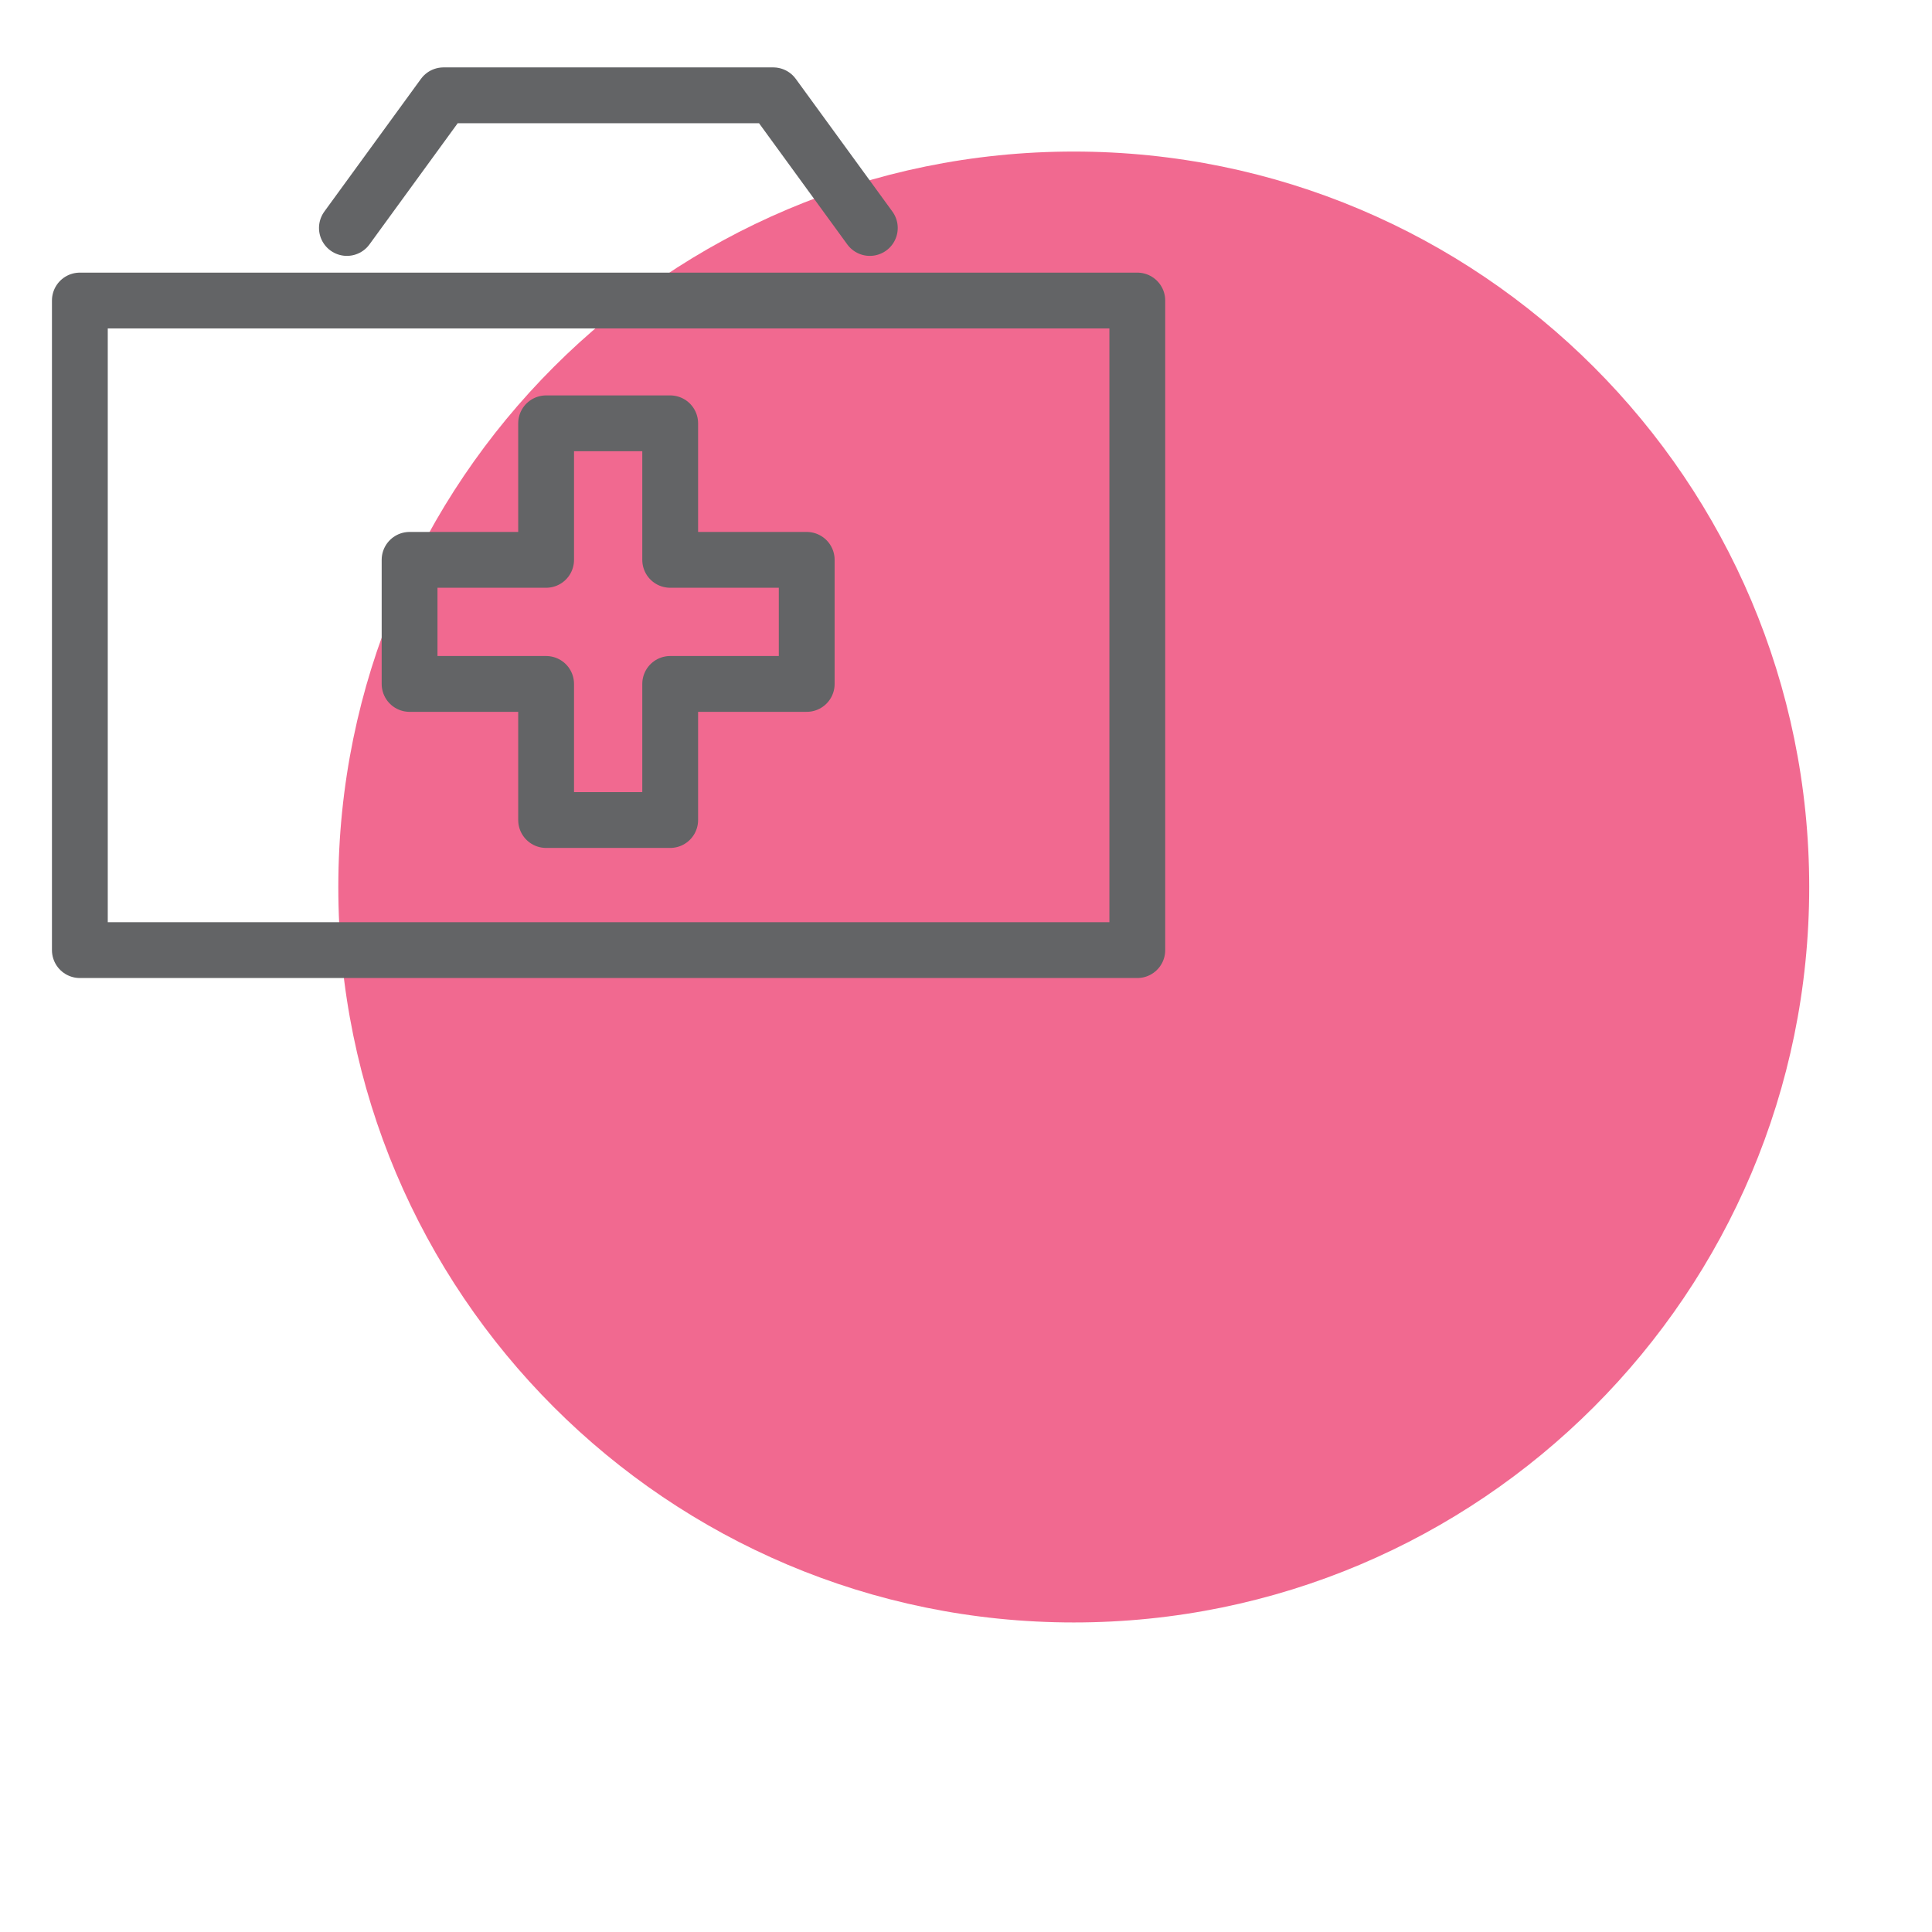
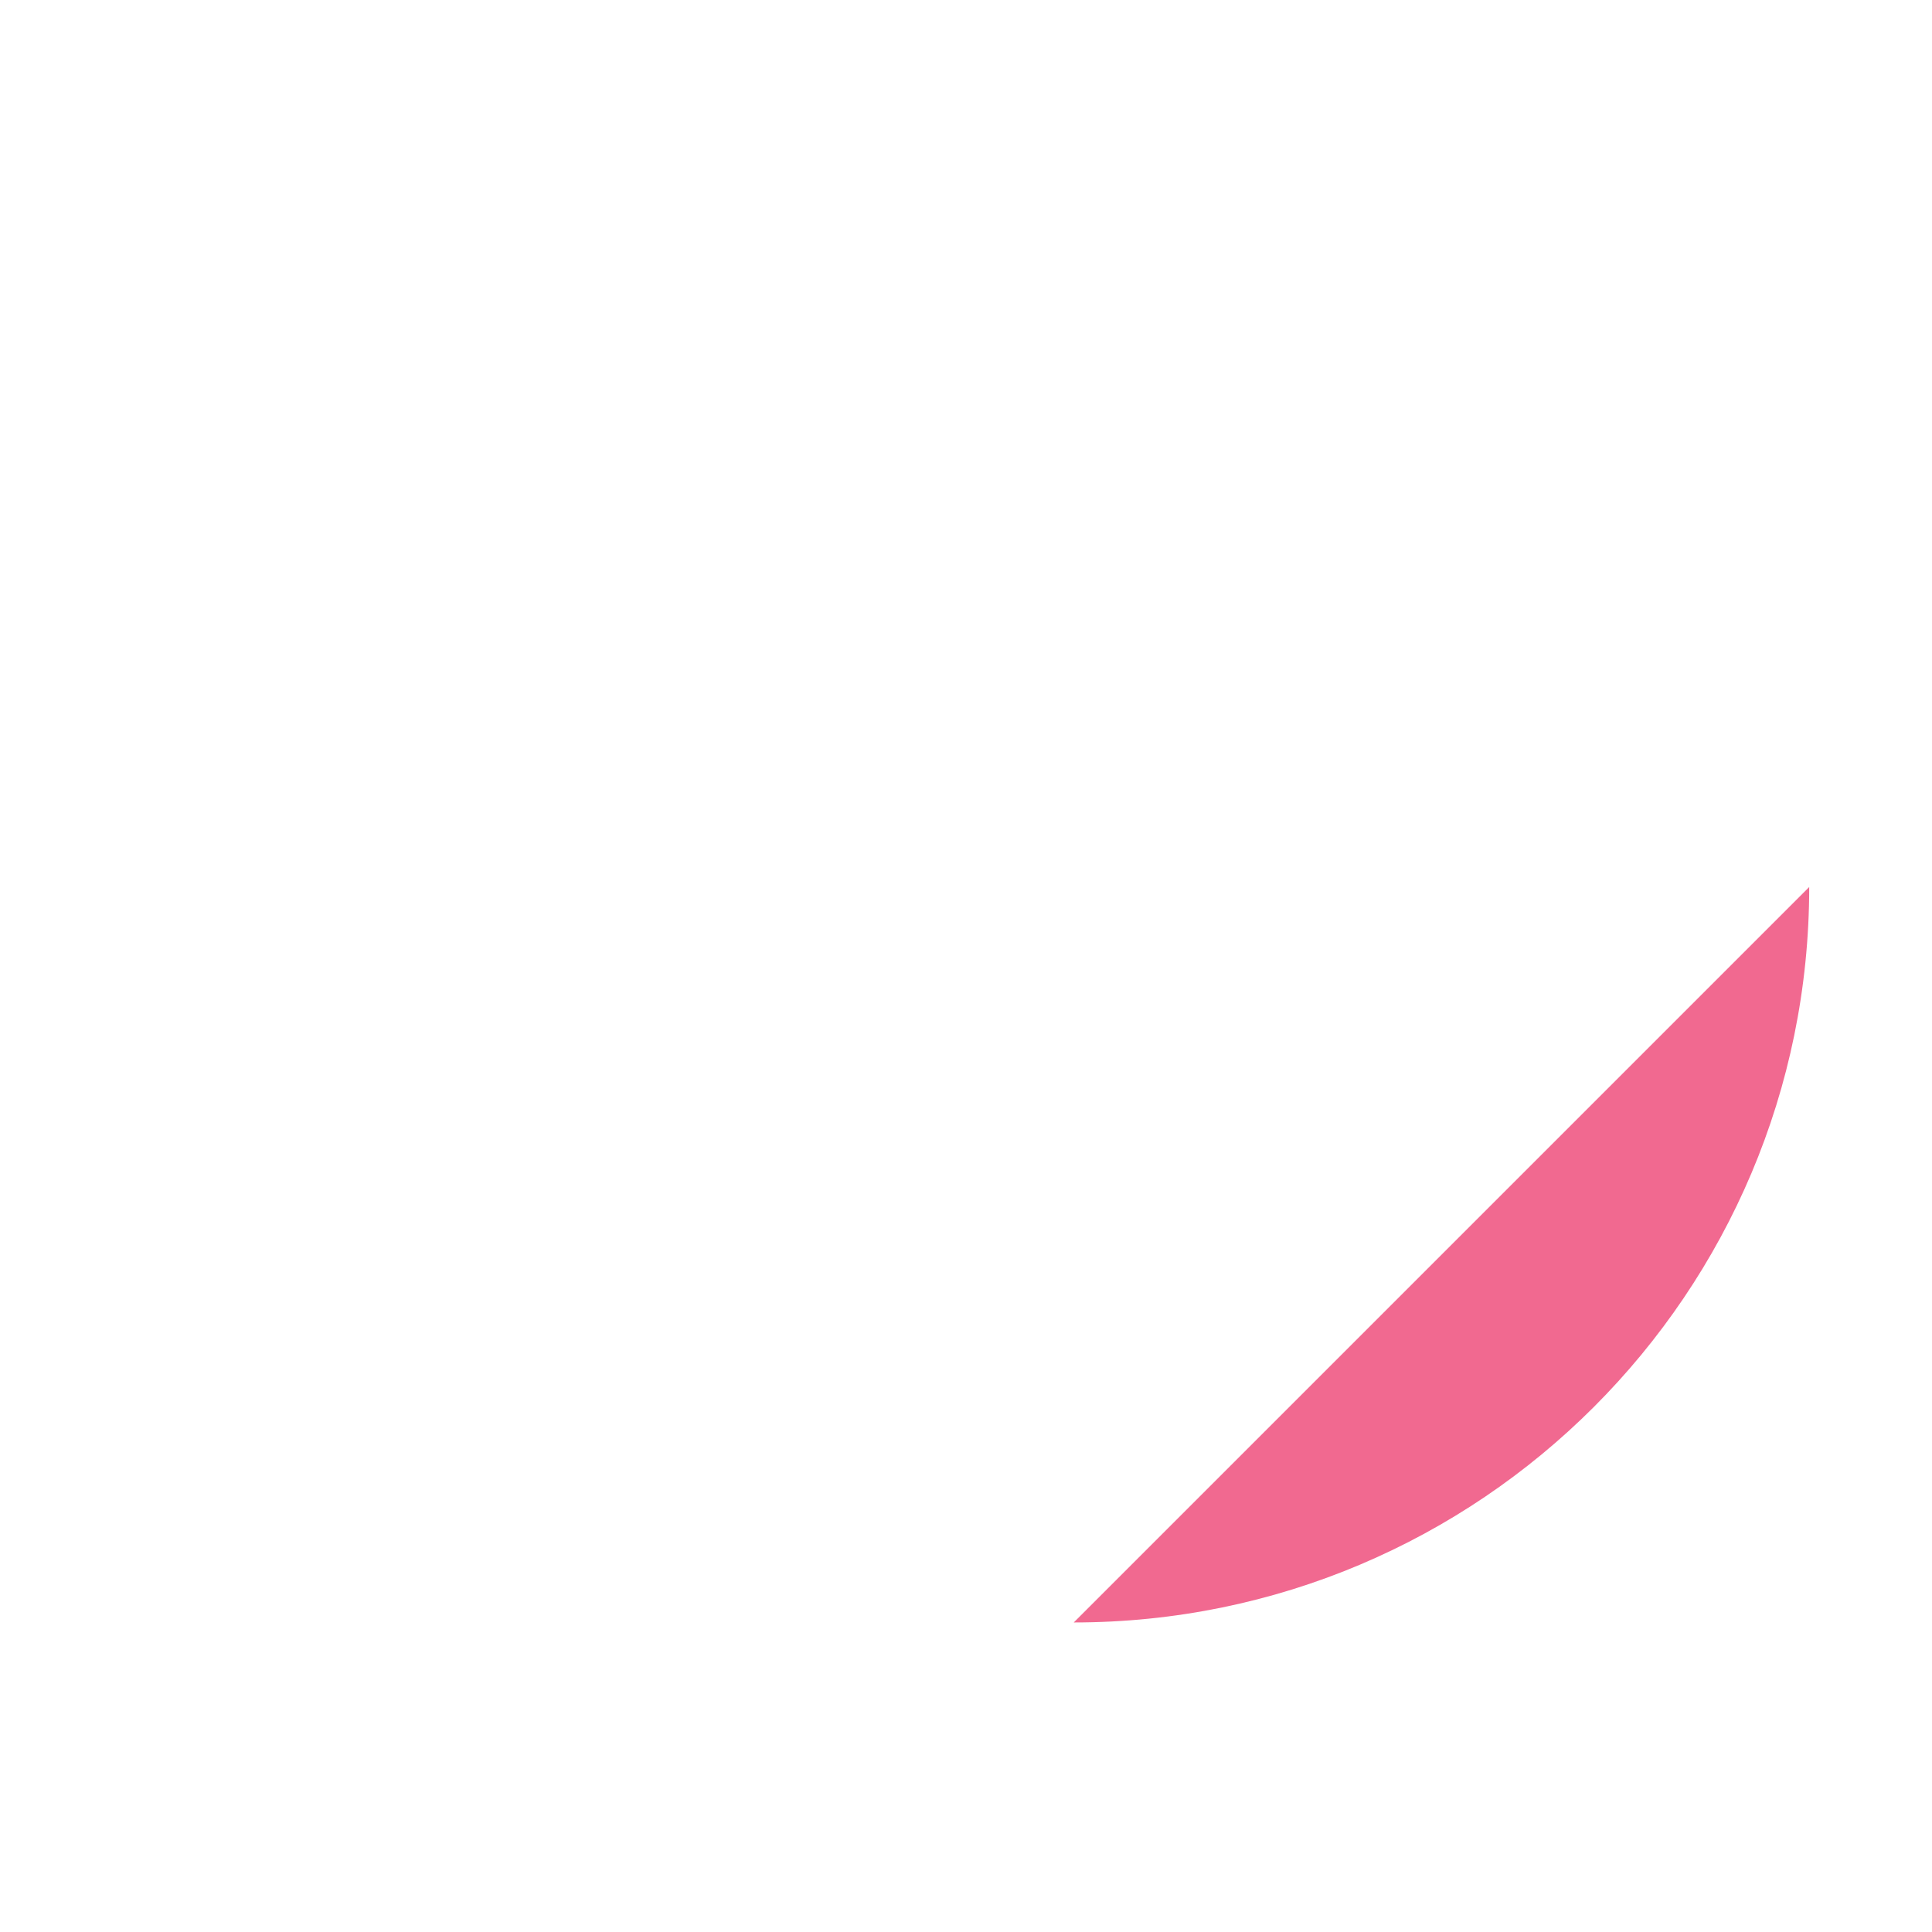
<svg xmlns="http://www.w3.org/2000/svg" viewBox="18 20 45 45">
  <defs>
    <style>
      .cls-1 {
        fill: #f16990;
        stroke-width: 0px;
      }

      .cls-2 {
        fill: none;
        stroke: #636466;
        stroke-linecap: round;
        stroke-linejoin: round;
        stroke-width: 1.3px;
      }
    </style>
  </defs>
-   <path class="cls-1" d="m60.14,40.66c0,9.46-7.67,17.13-17.13,17.13s-17.13-7.67-17.13-17.13,7.67-17.13,17.13-17.13,17.13,7.67,17.13,17.13" />
-   <path class="cls-2" d="m36.79,33.04h-3.18v-3.18h-2.89v3.18h-3.18v2.89h3.18v3.17h2.89v-3.17h3.18v-2.89Zm7.7,9.09h-24.63v-15.13h24.63v15.13Zm-18.41-16.82l2.25-3.09h7.68l2.25,3.09" />
+   <path class="cls-1" d="m60.14,40.66c0,9.46-7.67,17.13-17.13,17.13" />
</svg>